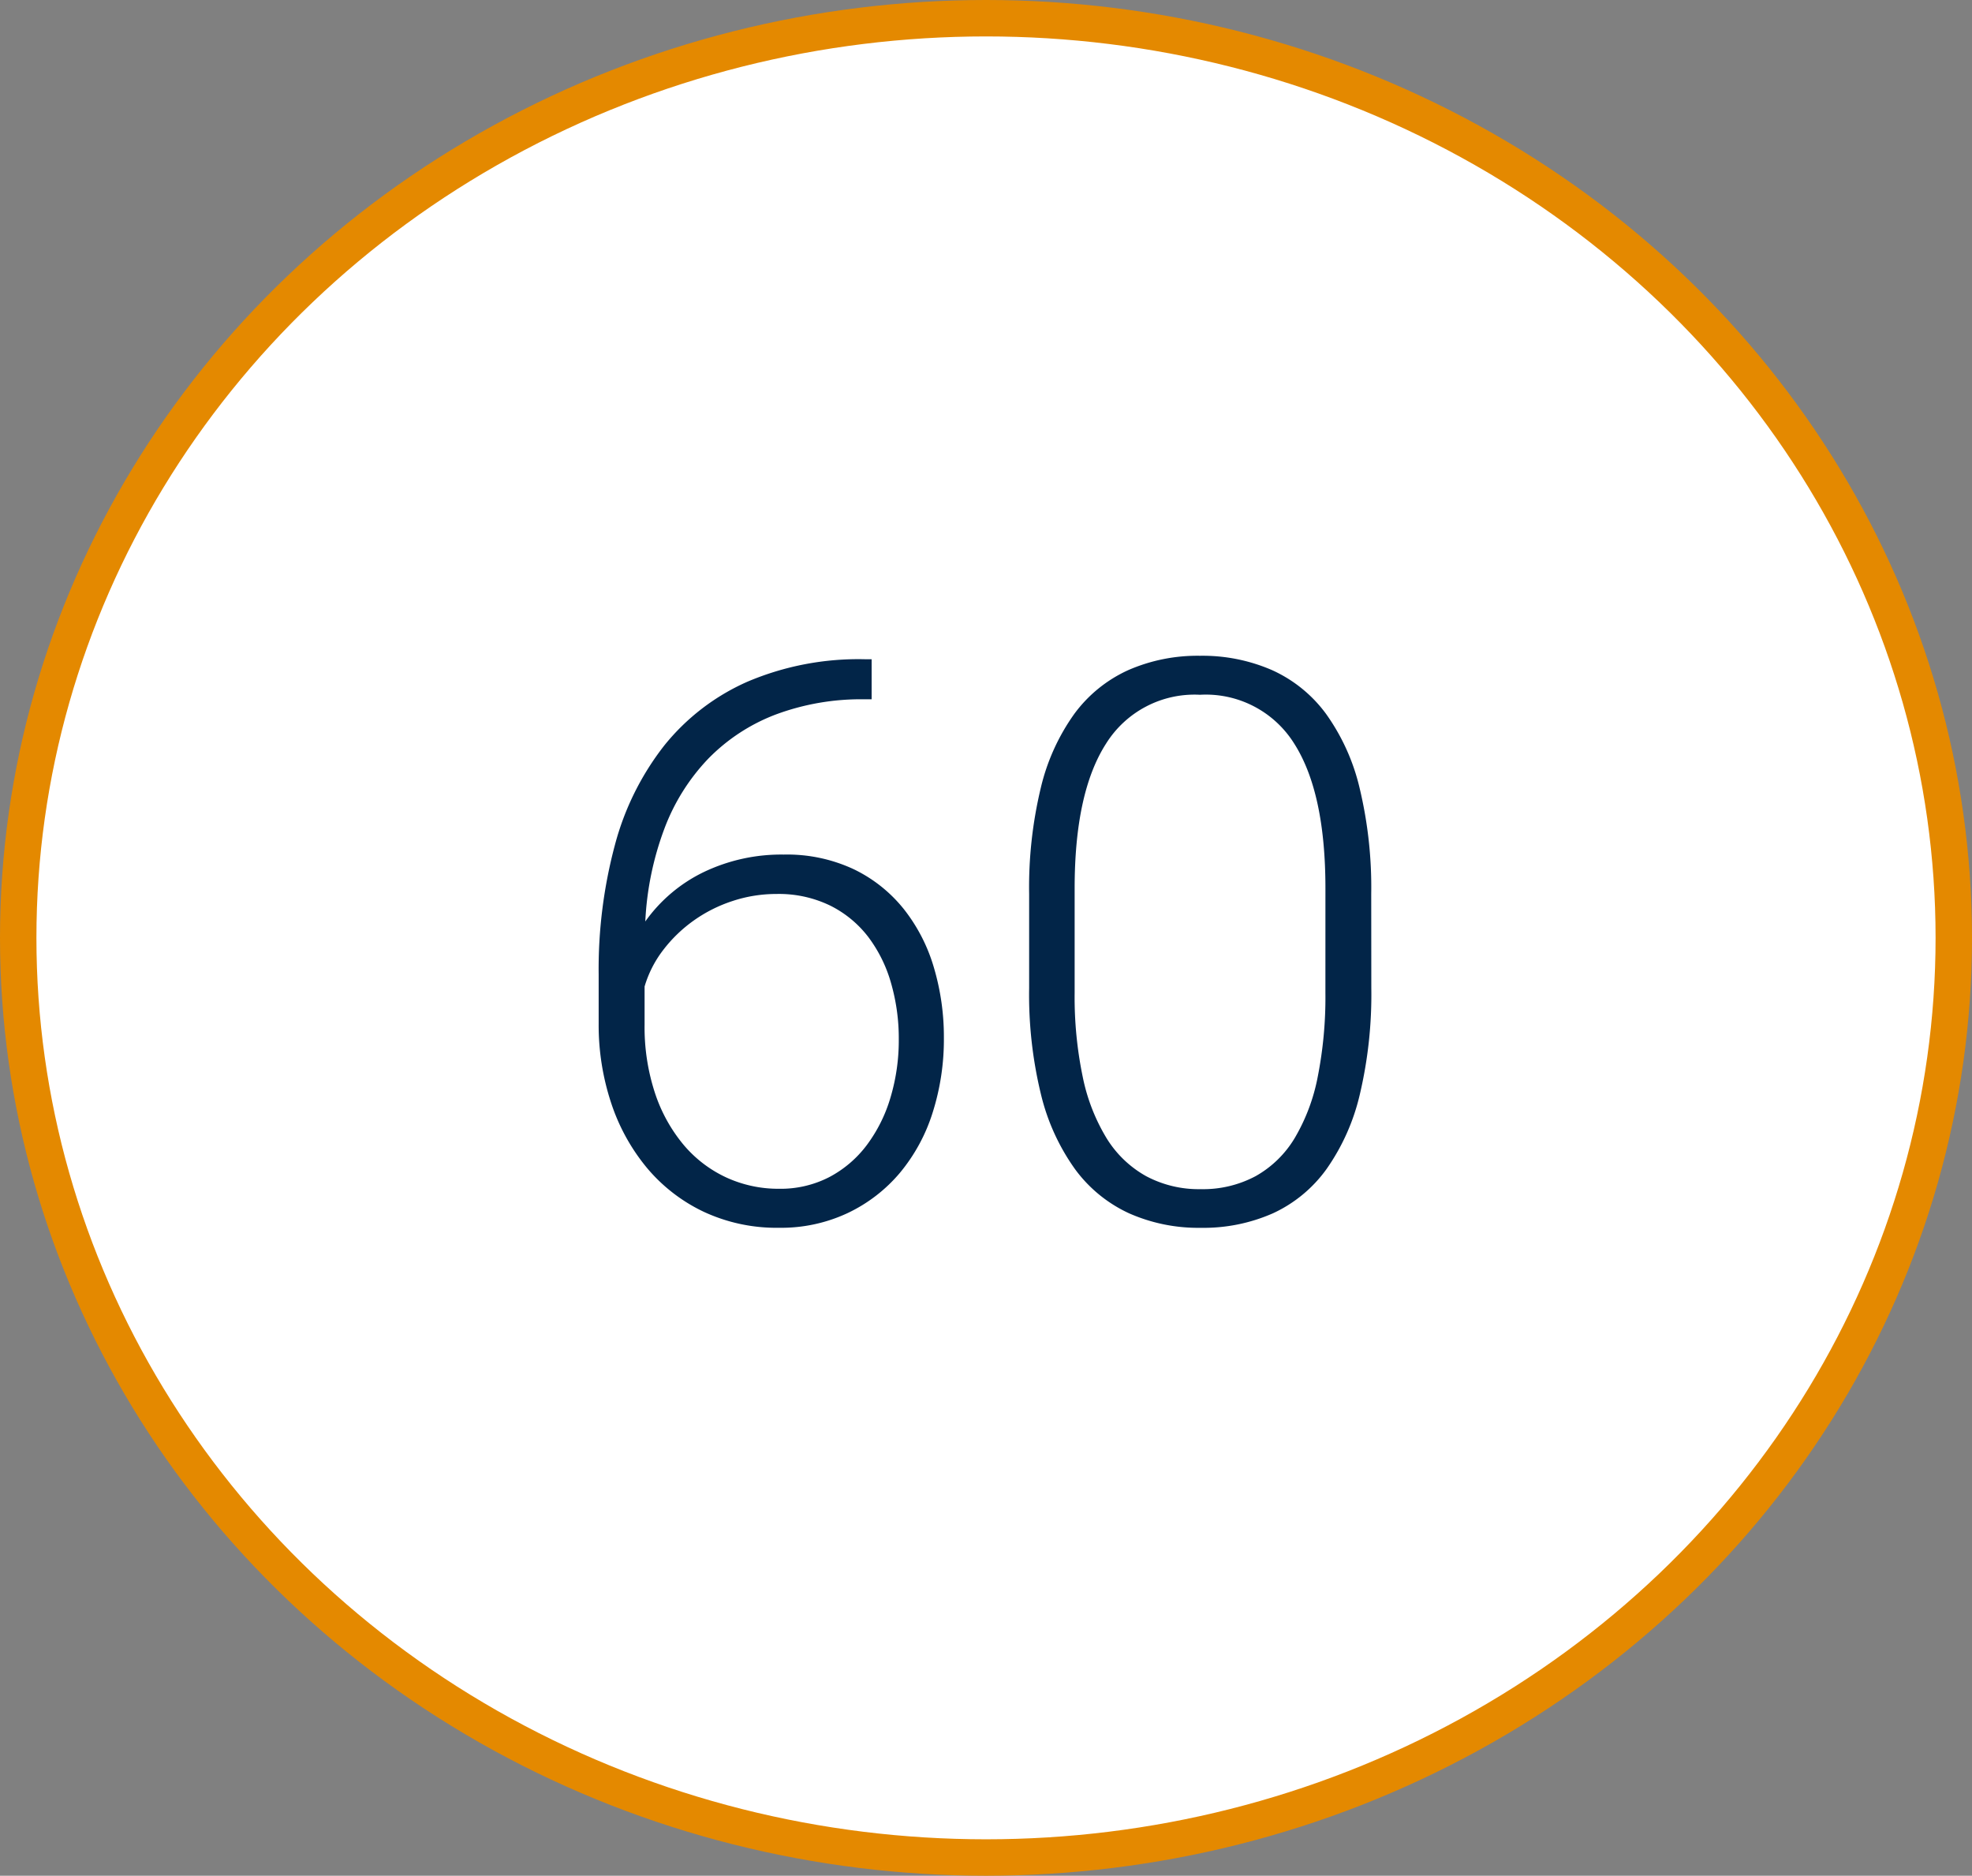
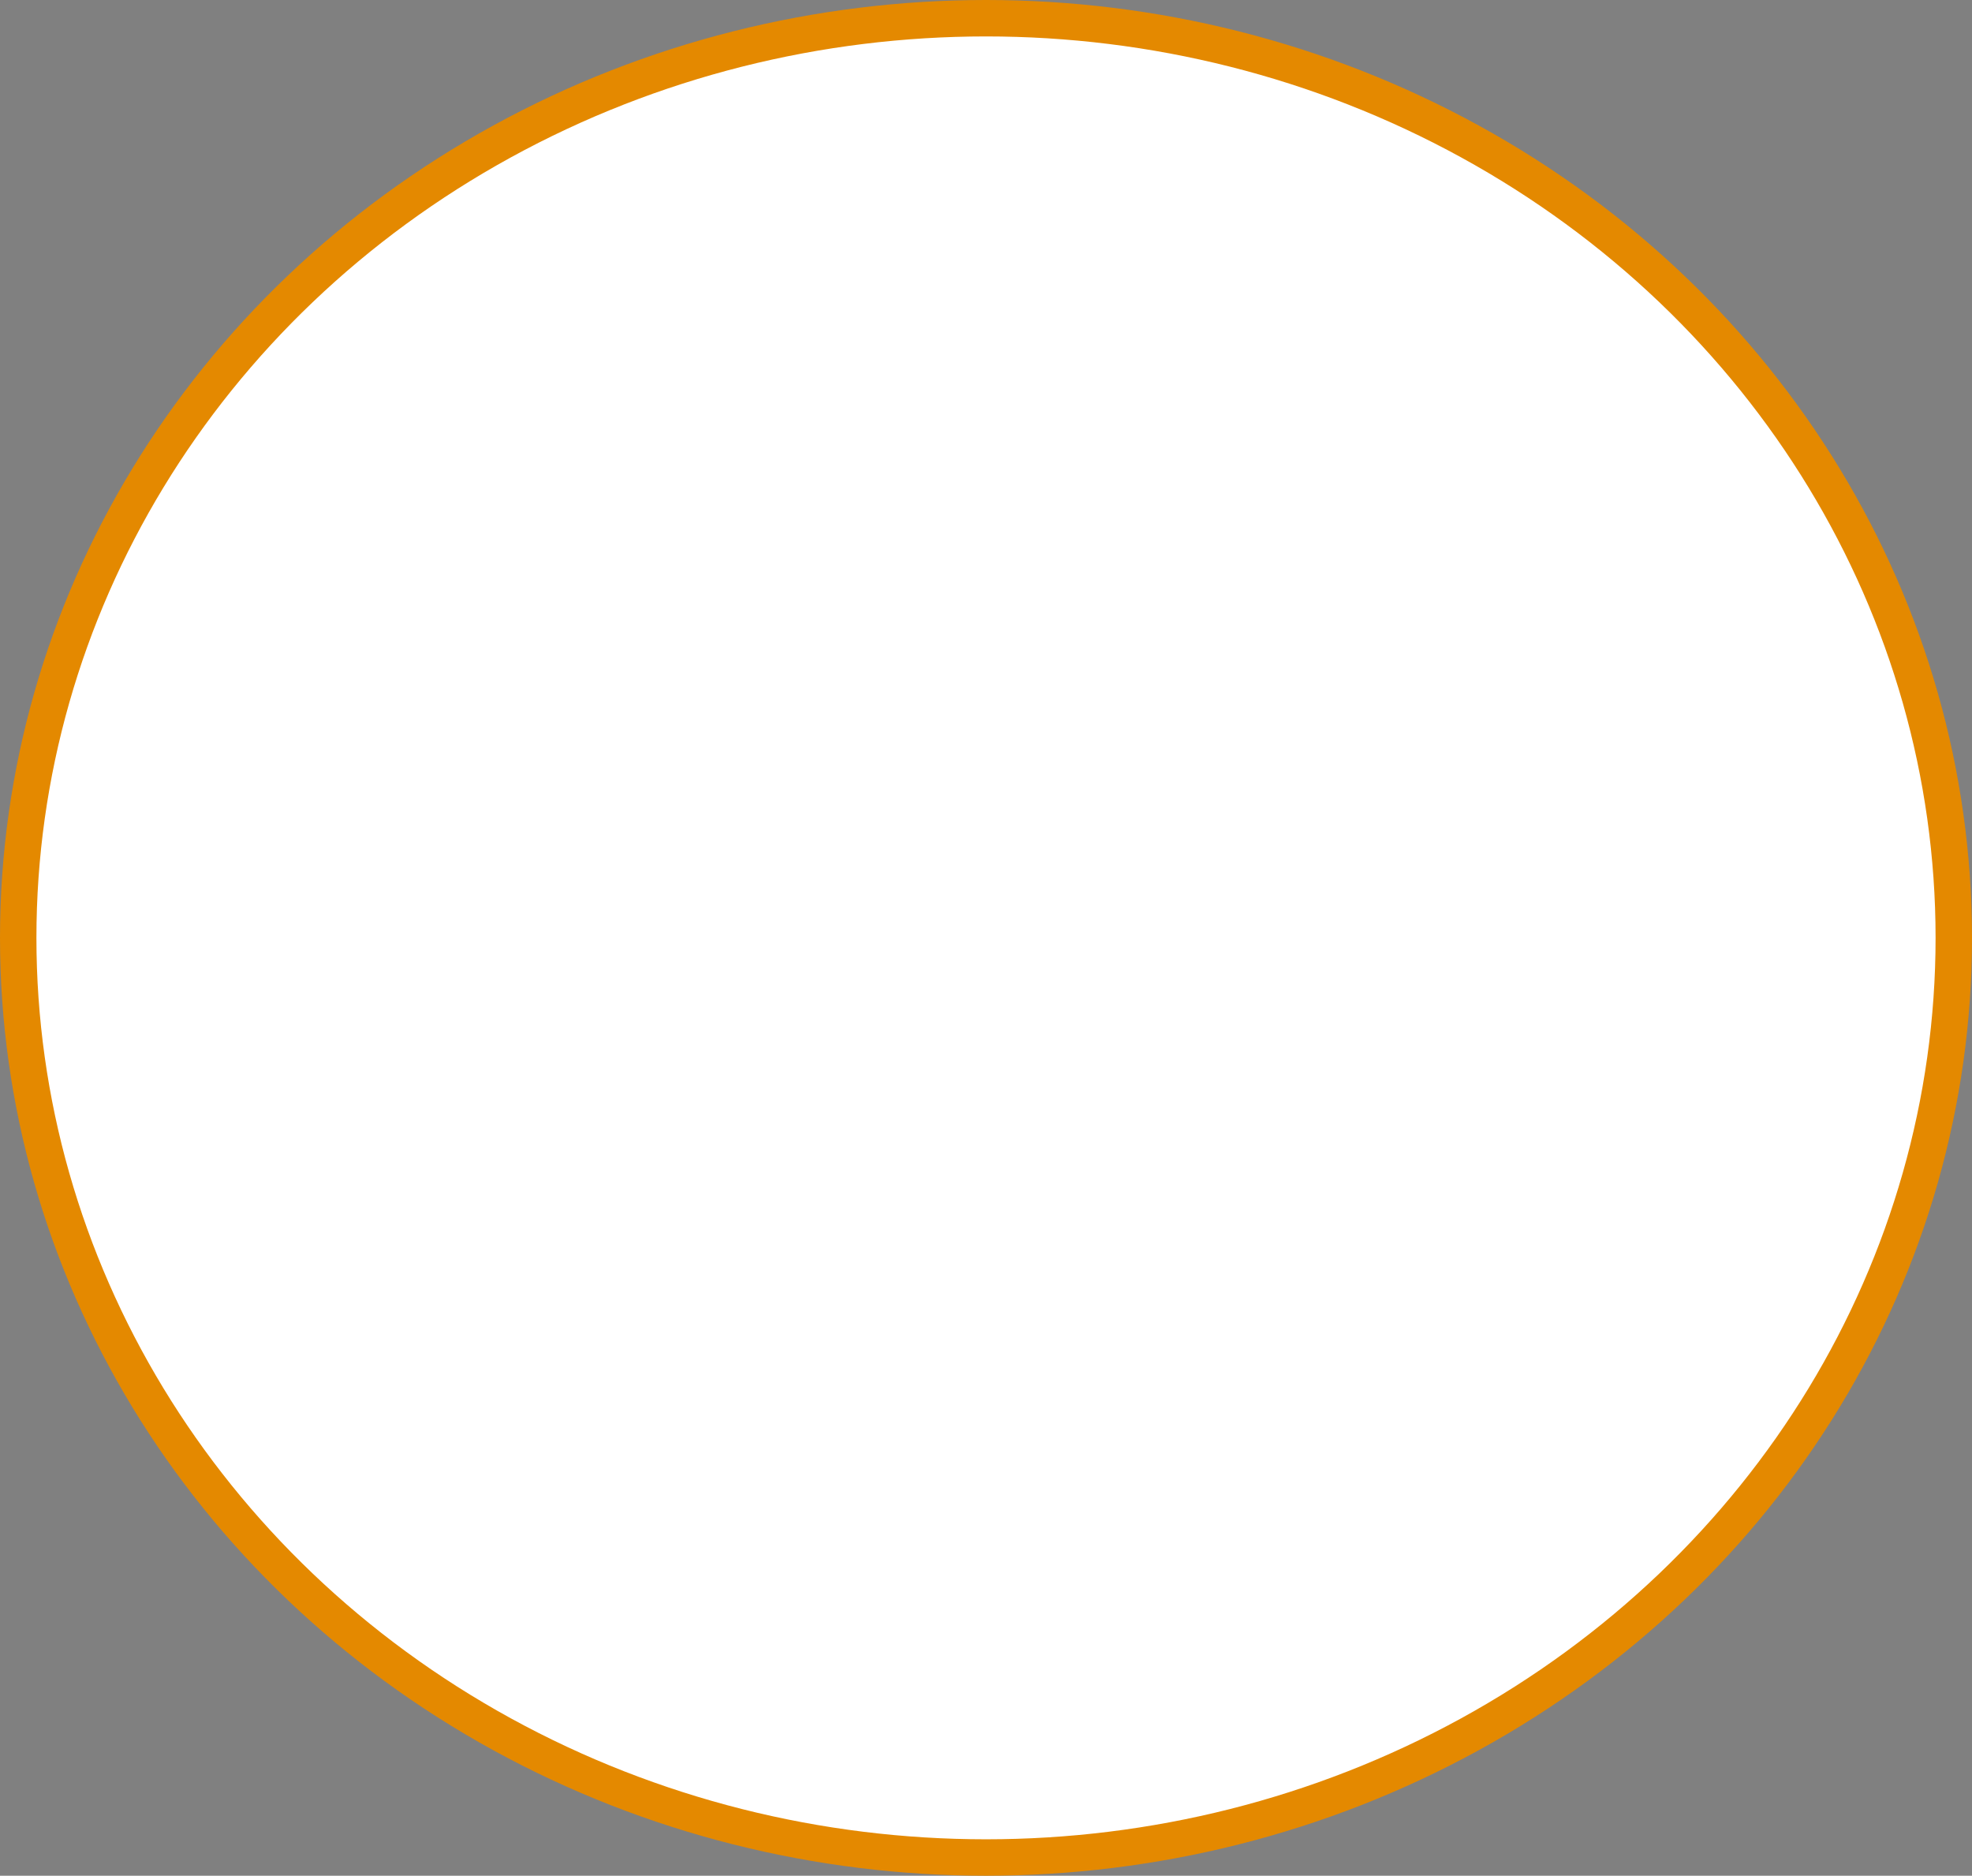
<svg xmlns="http://www.w3.org/2000/svg" width="108.3" height="103" viewBox="0 0 108.3 103">
  <rect x="0" y="0" width="108.3" height="103" fill="#808080" stroke="none" />
  <g id="Group_1341" data-name="Group 1341" transform="translate(-9339 -7047)">
    <ellipse id="Ellipse_234" data-name="Ellipse 234" cx="53.15" cy="50.5" rx="53.15" ry="50.5" transform="translate(9340 7048)" fill="#fff" stroke="#e48900" stroke-miterlimit="10" stroke-width="2" />
-     <path id="Path_1360" data-name="Path 1360" d="M-6.131-30.8v2.2h-.378a13.408,13.408,0,0,0-4.9.84A10.288,10.288,0,0,0-15.1-25.342,11.3,11.3,0,0,0-17.511-21.5a16.753,16.753,0,0,0-1.05,5.1,8.431,8.431,0,0,1,3.223-2.719,9.872,9.872,0,0,1,4.378-.955,8.652,8.652,0,0,1,3.853.808,7.915,7.915,0,0,1,2.75,2.194,9.444,9.444,0,0,1,1.648,3.212,13.348,13.348,0,0,1,.546,3.842A13.27,13.27,0,0,1-2.782-5.9a9.725,9.725,0,0,1-1.8,3.307,8.511,8.511,0,0,1-2.855,2.2A8.6,8.6,0,0,1-11.212.42a9.463,9.463,0,0,1-4.147-.882,9.2,9.2,0,0,1-3.118-2.415A10.907,10.907,0,0,1-20.44-6.446a13.592,13.592,0,0,1-.682-4.346V-13.5a26.328,26.328,0,0,1,.892-7.1,15.134,15.134,0,0,1,2.708-5.459,12.139,12.139,0,0,1,4.567-3.506A15.576,15.576,0,0,1-6.509-30.8ZM-11.359-17.91a7.649,7.649,0,0,0-2.415.388,7.9,7.9,0,0,0-2.142,1.081,7.791,7.791,0,0,0-1.669,1.617A6.126,6.126,0,0,0-18.6-12.829v2.079a11.558,11.558,0,0,0,.577,3.79A8.658,8.658,0,0,0-16.45-4.126a6.806,6.806,0,0,0,2.341,1.785,6.837,6.837,0,0,0,2.9.619,5.819,5.819,0,0,0,2.75-.64A6.172,6.172,0,0,0-6.393-4.126a8.245,8.245,0,0,0,1.3-2.614A10.958,10.958,0,0,0-4.64-9.931,10.959,10.959,0,0,0-5.06-13a7.7,7.7,0,0,0-1.249-2.541A6,6,0,0,0-8.4-17.269,6.454,6.454,0,0,0-11.359-17.91Zm32.67,5.165a23.884,23.884,0,0,1-.63,5.837,11.752,11.752,0,0,1-1.827,4.1A7.477,7.477,0,0,1,15.915-.378a9.432,9.432,0,0,1-3.968.8A9.38,9.38,0,0,1,8-.378,7.637,7.637,0,0,1,5.039-2.8a11.781,11.781,0,0,1-1.869-4.1,23.148,23.148,0,0,1-.651-5.837V-17.91a23.382,23.382,0,0,1,.64-5.826,11.539,11.539,0,0,1,1.848-4.073A7.535,7.535,0,0,1,7.958-30.2,9.487,9.487,0,0,1,11.9-30.99a9.56,9.56,0,0,1,3.958.787,7.516,7.516,0,0,1,2.96,2.394,11.539,11.539,0,0,1,1.848,4.073,23.382,23.382,0,0,1,.64,5.826Zm-2.52-5.48q0-5.249-1.711-7.937A5.721,5.721,0,0,0,11.9-28.849,5.727,5.727,0,0,0,6.74-26.161q-1.722,2.687-1.722,7.937v5.753a21.483,21.483,0,0,0,.441,4.588A10.491,10.491,0,0,0,6.771-4.5,5.955,5.955,0,0,0,8.944-2.415a6.143,6.143,0,0,0,3,.714,6.128,6.128,0,0,0,3.013-.714A5.822,5.822,0,0,0,17.1-4.5a10.481,10.481,0,0,0,1.27-3.38,22.522,22.522,0,0,0,.42-4.588Z" transform="translate(9393 7114)" fill="#022548" />
  </g>
</svg>